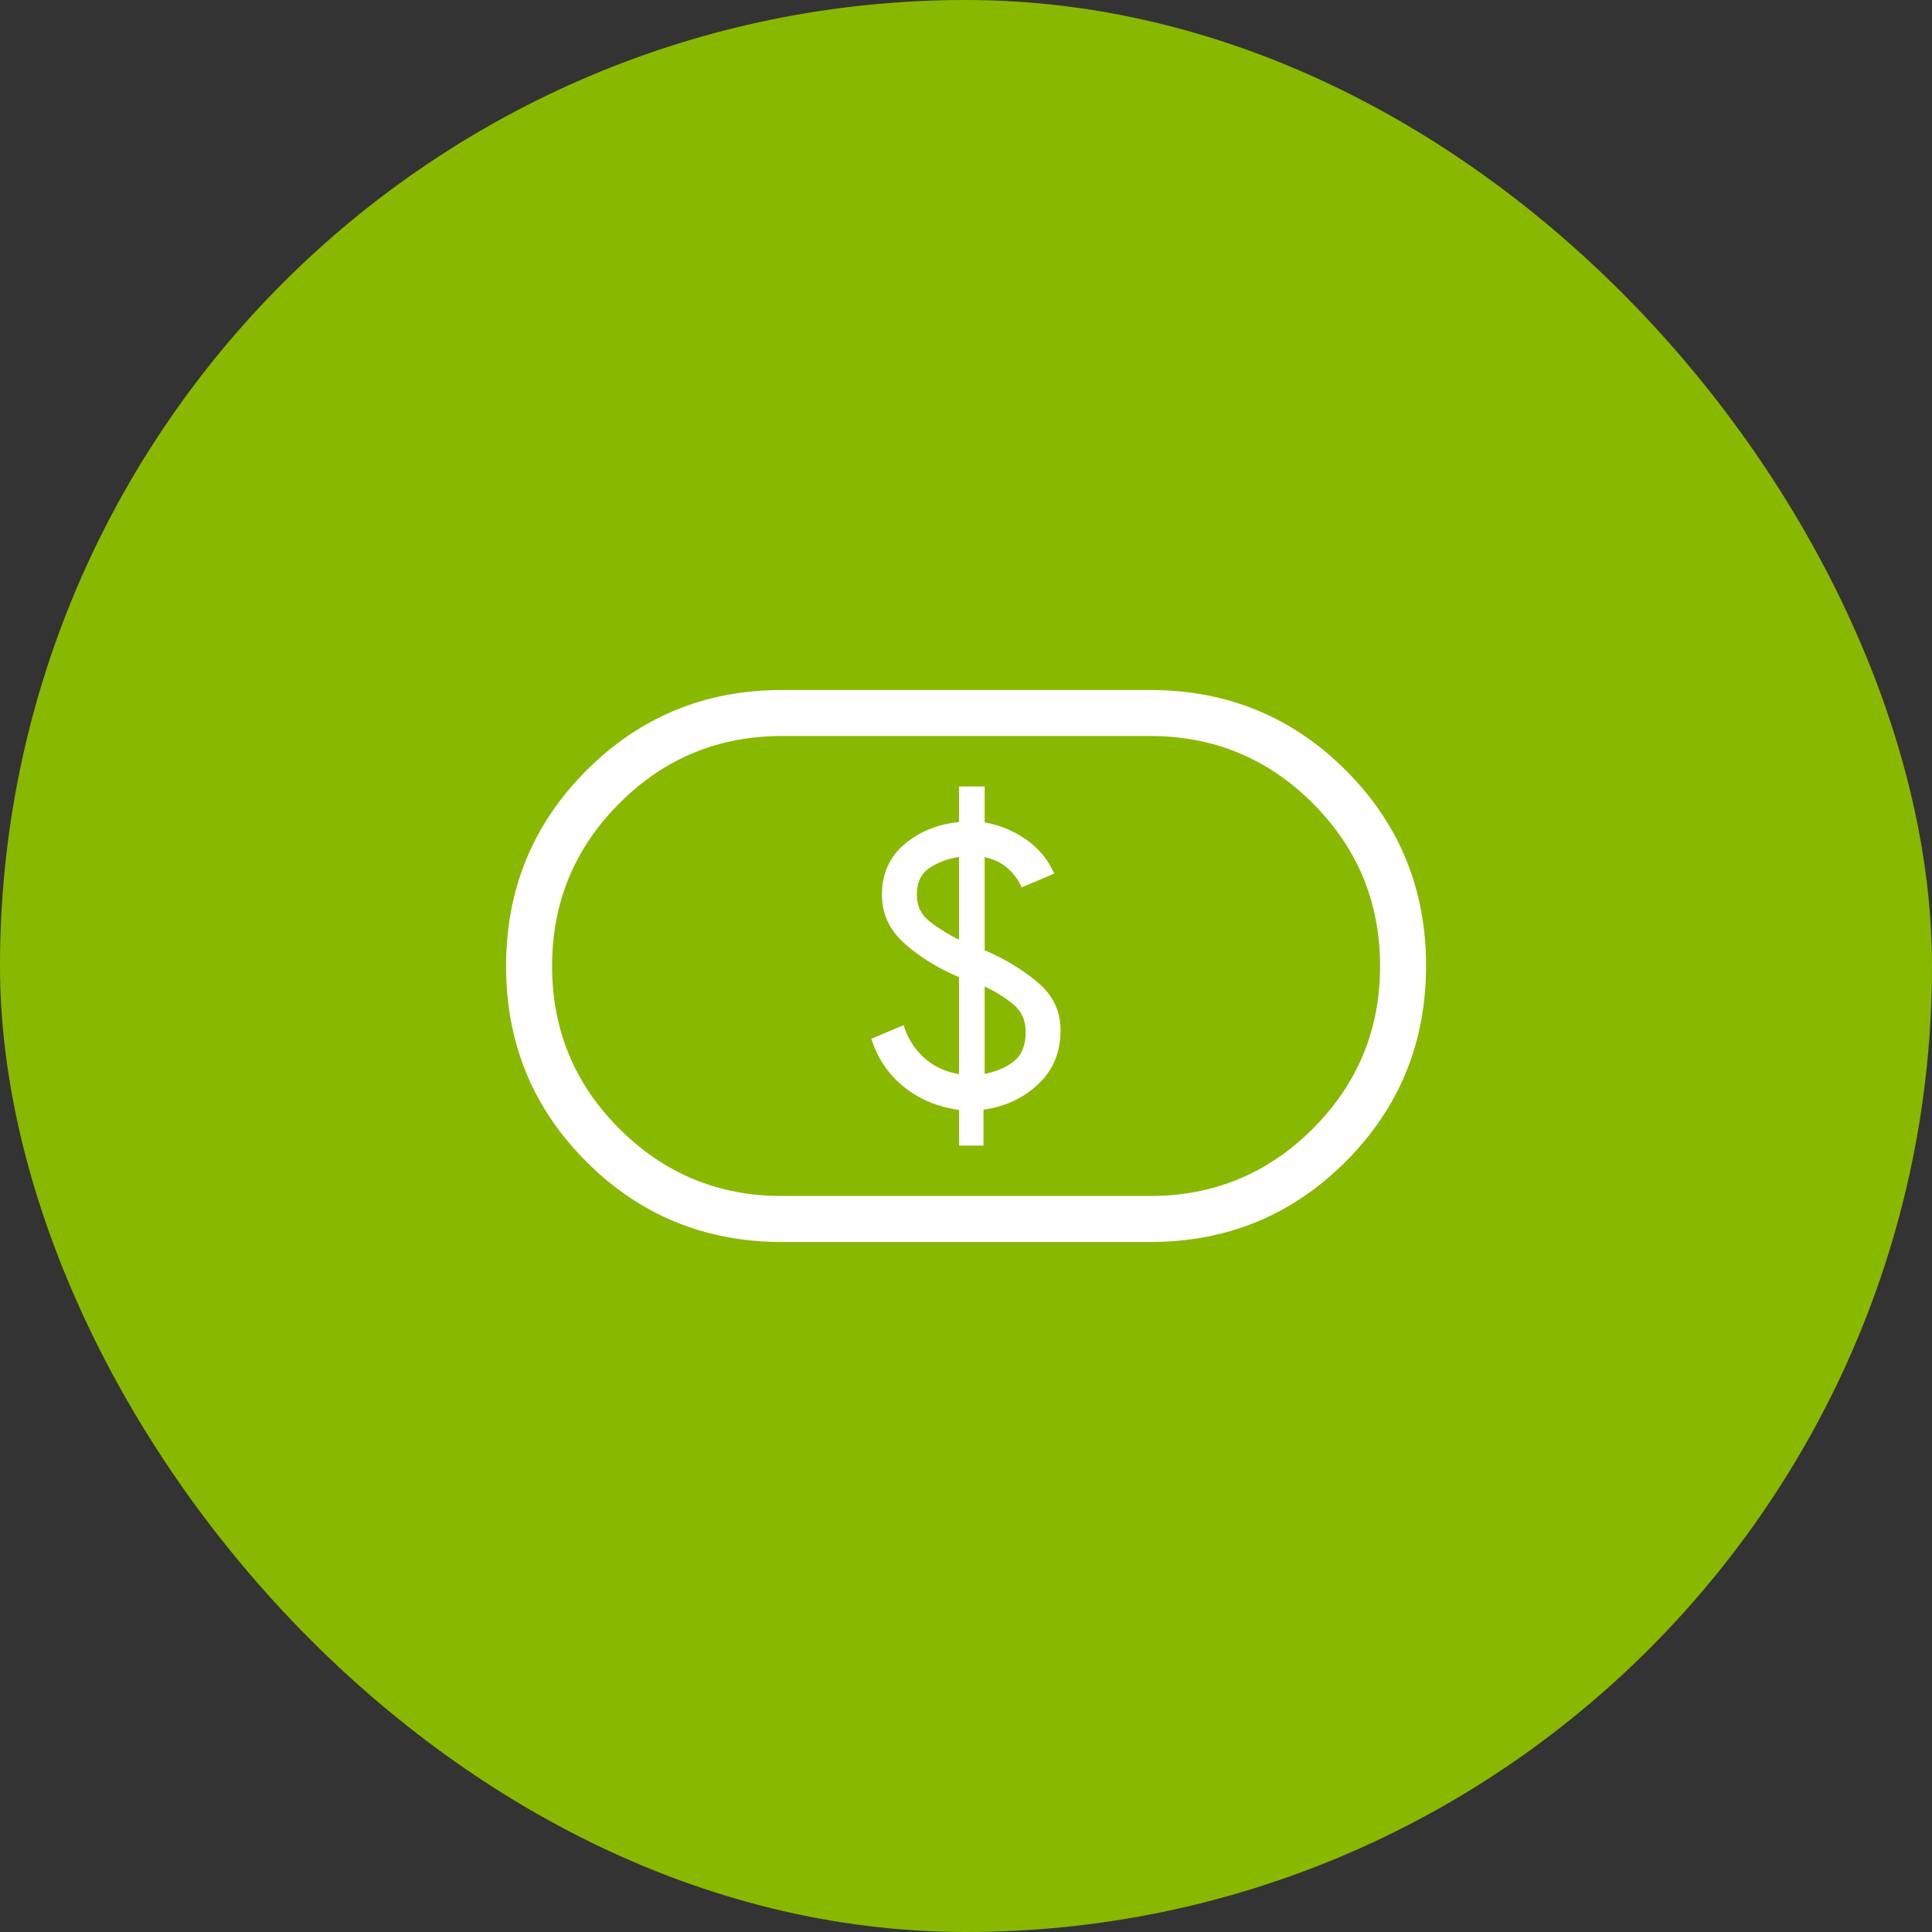
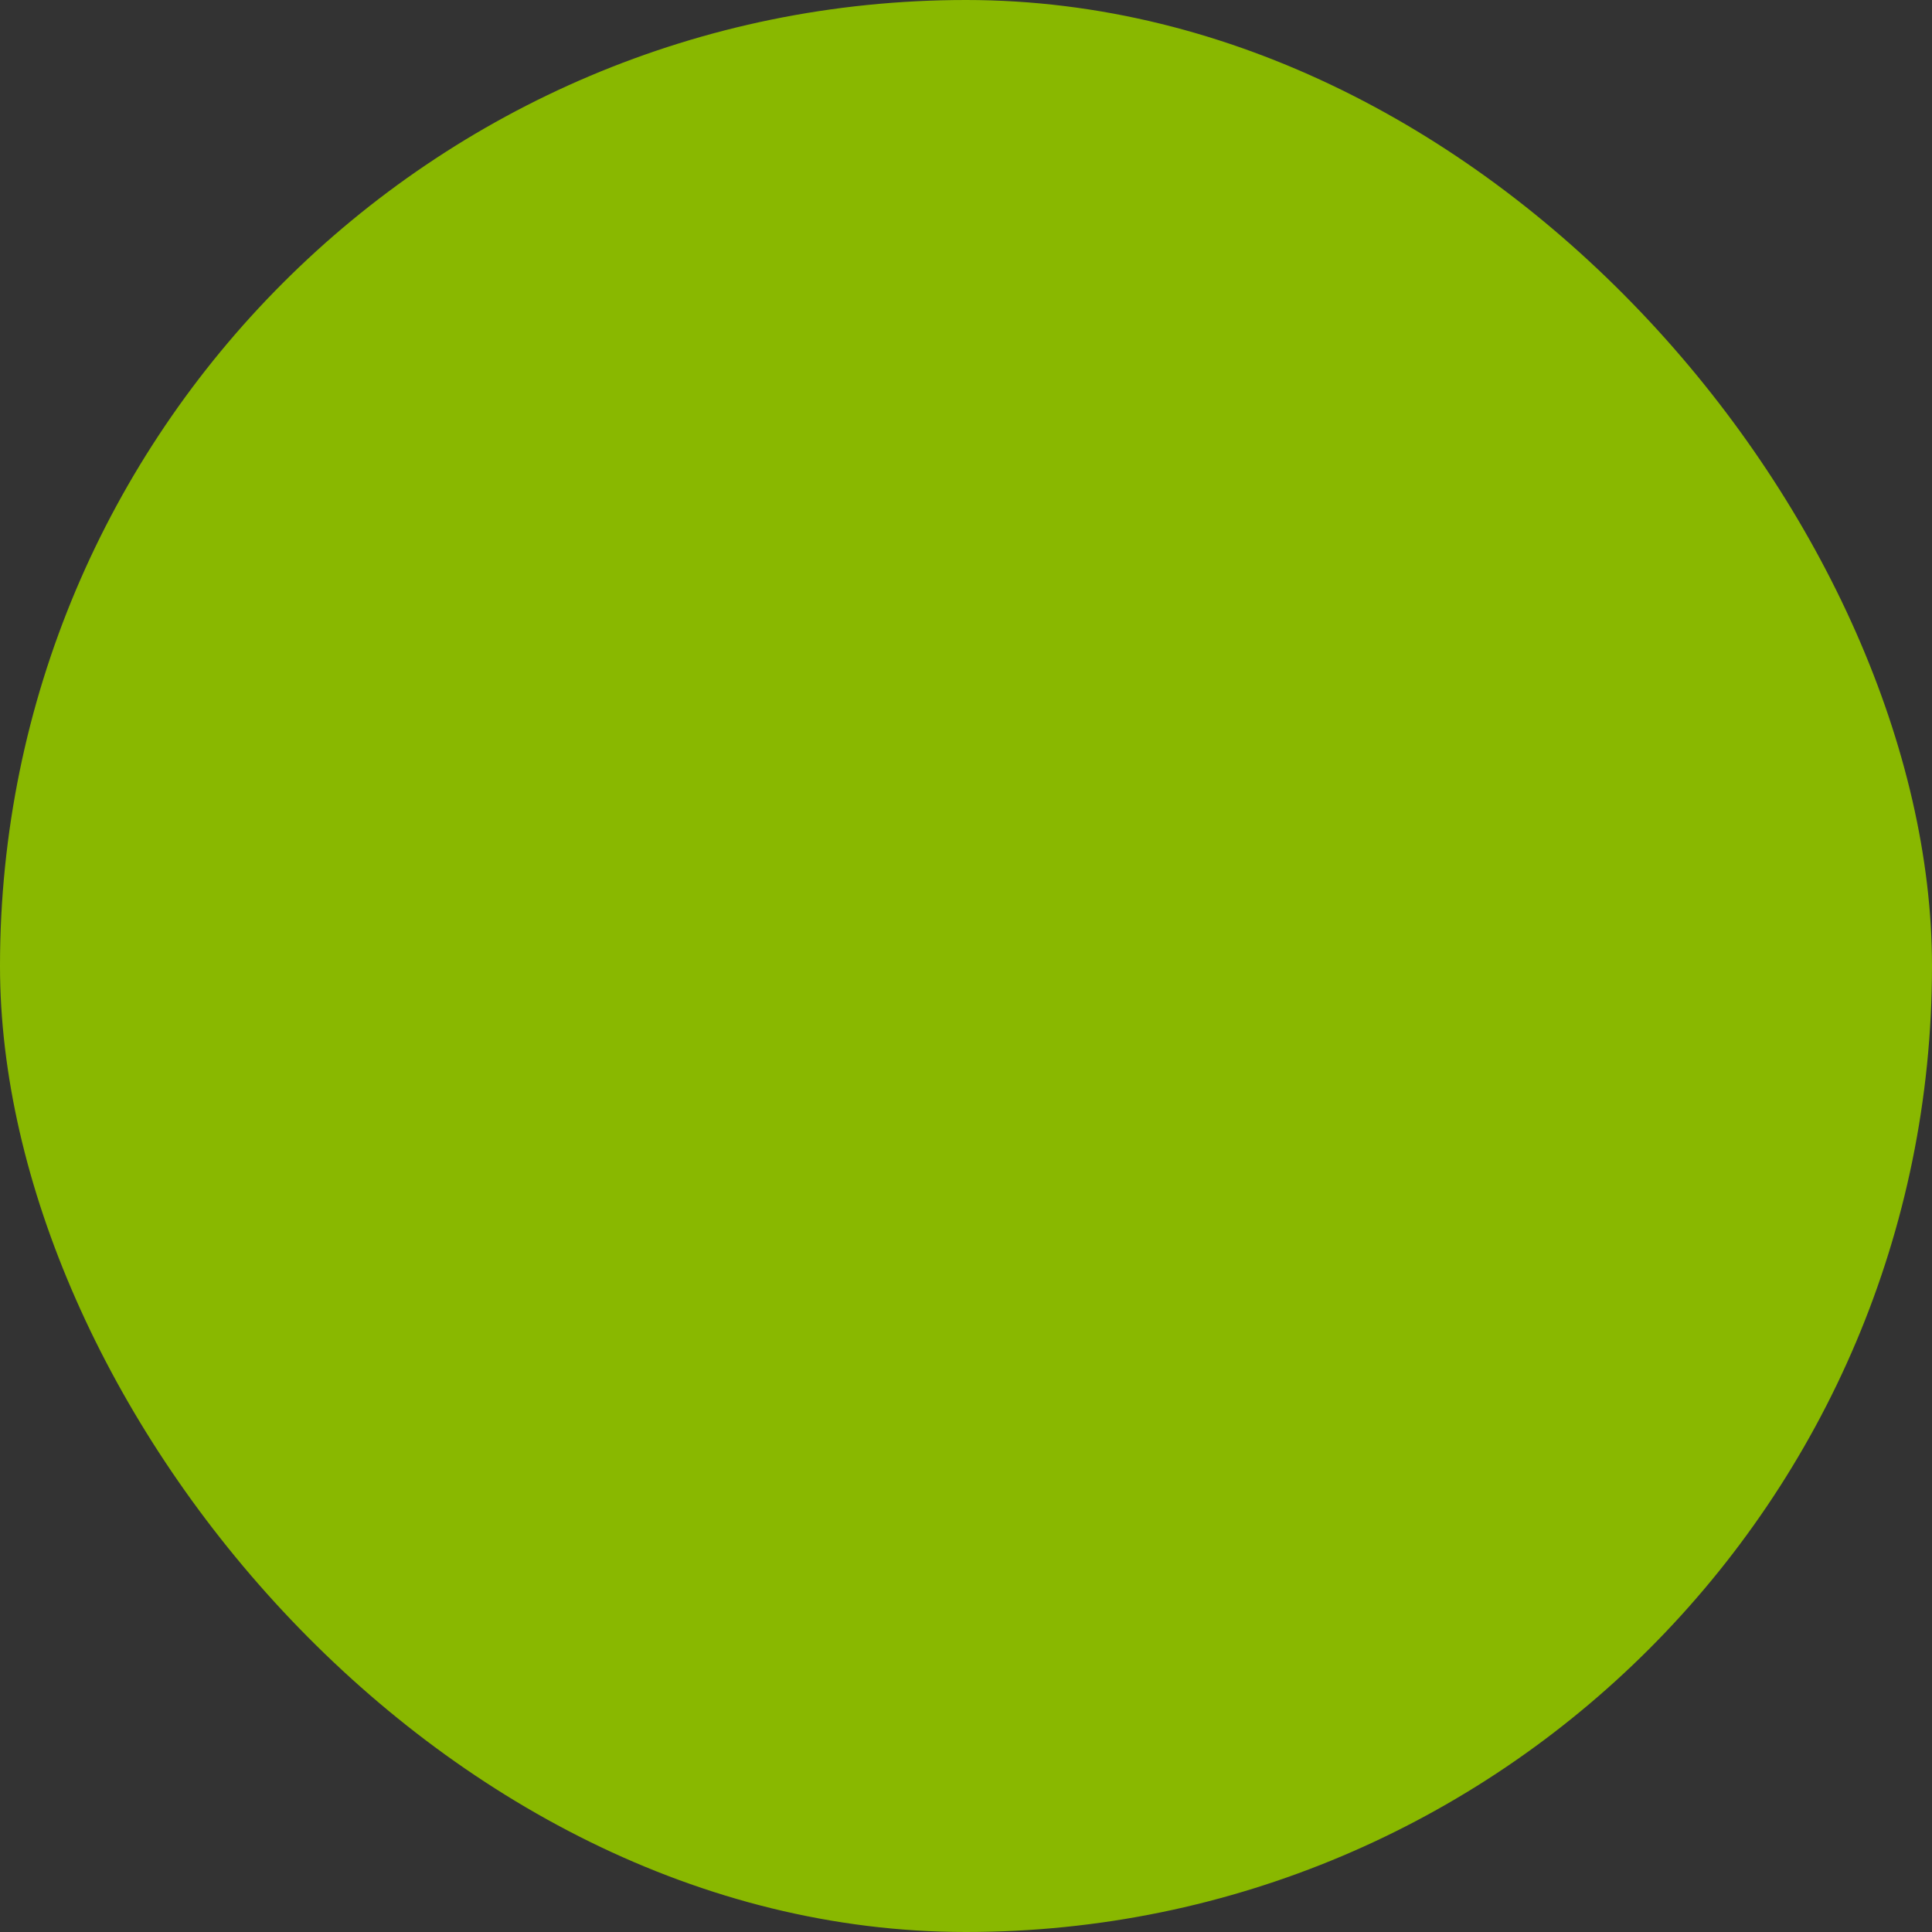
<svg xmlns="http://www.w3.org/2000/svg" width="70" height="70" viewBox="0 0 70 70" fill="none">
  <rect x="0" y="0" width="70" height="70" fill="#333333" stroke="none" />
  <rect width="70" height="70" rx="35" fill="#89B800" />
-   <path d="M34.746 41.507H35.634V40.205C36.412 40.098 37.072 39.792 37.613 39.285C38.155 38.779 38.426 38.127 38.426 37.327C38.426 36.633 38.148 36.054 37.593 35.588C37.037 35.123 36.398 34.737 35.676 34.43V31.058C35.996 31.119 36.273 31.253 36.508 31.458C36.741 31.664 36.91 31.895 37.016 32.152L38.196 31.653C37.979 31.156 37.645 30.747 37.193 30.427C36.74 30.108 36.235 29.897 35.676 29.795V28.495H34.746V29.785C33.968 29.863 33.309 30.131 32.768 30.59C32.227 31.049 31.955 31.658 31.954 32.417C31.954 33.124 32.239 33.724 32.809 34.217C33.378 34.708 34.024 35.103 34.746 35.403V38.92C34.216 38.824 33.783 38.615 33.446 38.292C33.108 37.969 32.873 37.586 32.739 37.142L31.571 37.638C31.793 38.342 32.182 38.919 32.738 39.37C33.293 39.822 33.963 40.104 34.746 40.215V41.507ZM35.676 38.91V35.743C36.065 35.921 36.41 36.135 36.711 36.385C37.012 36.635 37.163 36.969 37.163 37.388C37.163 37.866 37.025 38.217 36.749 38.442C36.474 38.664 36.116 38.82 35.676 38.91ZM34.746 34.048C34.377 33.867 34.03 33.652 33.704 33.403C33.38 33.156 33.218 32.827 33.218 32.417C33.218 31.972 33.375 31.647 33.689 31.442C34.004 31.236 34.356 31.105 34.746 31.048V34.048ZM28.336 45C25.55 45 23.188 44.031 21.248 42.092C19.306 40.152 18.336 37.79 18.336 35.007C18.336 32.223 19.306 29.859 21.248 27.915C23.189 25.971 25.552 24.999 28.336 25H41.669C44.455 25 46.818 25.969 48.759 27.908C50.7 29.847 51.67 32.209 51.669 34.993C51.668 37.778 50.698 40.142 48.758 42.085C46.818 44.028 44.455 45 41.669 45H28.336ZM28.336 43.333H41.669C43.975 43.333 45.94 42.521 47.566 40.895C49.191 39.269 50.004 37.304 50.003 35C50.002 32.696 49.189 30.731 47.564 29.105C45.94 27.479 43.975 26.667 41.669 26.667H28.336C26.03 26.667 24.065 27.479 22.441 29.105C20.817 30.731 20.004 32.696 20.003 35C20.002 37.304 20.814 39.27 22.441 40.897C24.068 42.523 26.033 43.336 28.336 43.333Z" fill="white" />
</svg>